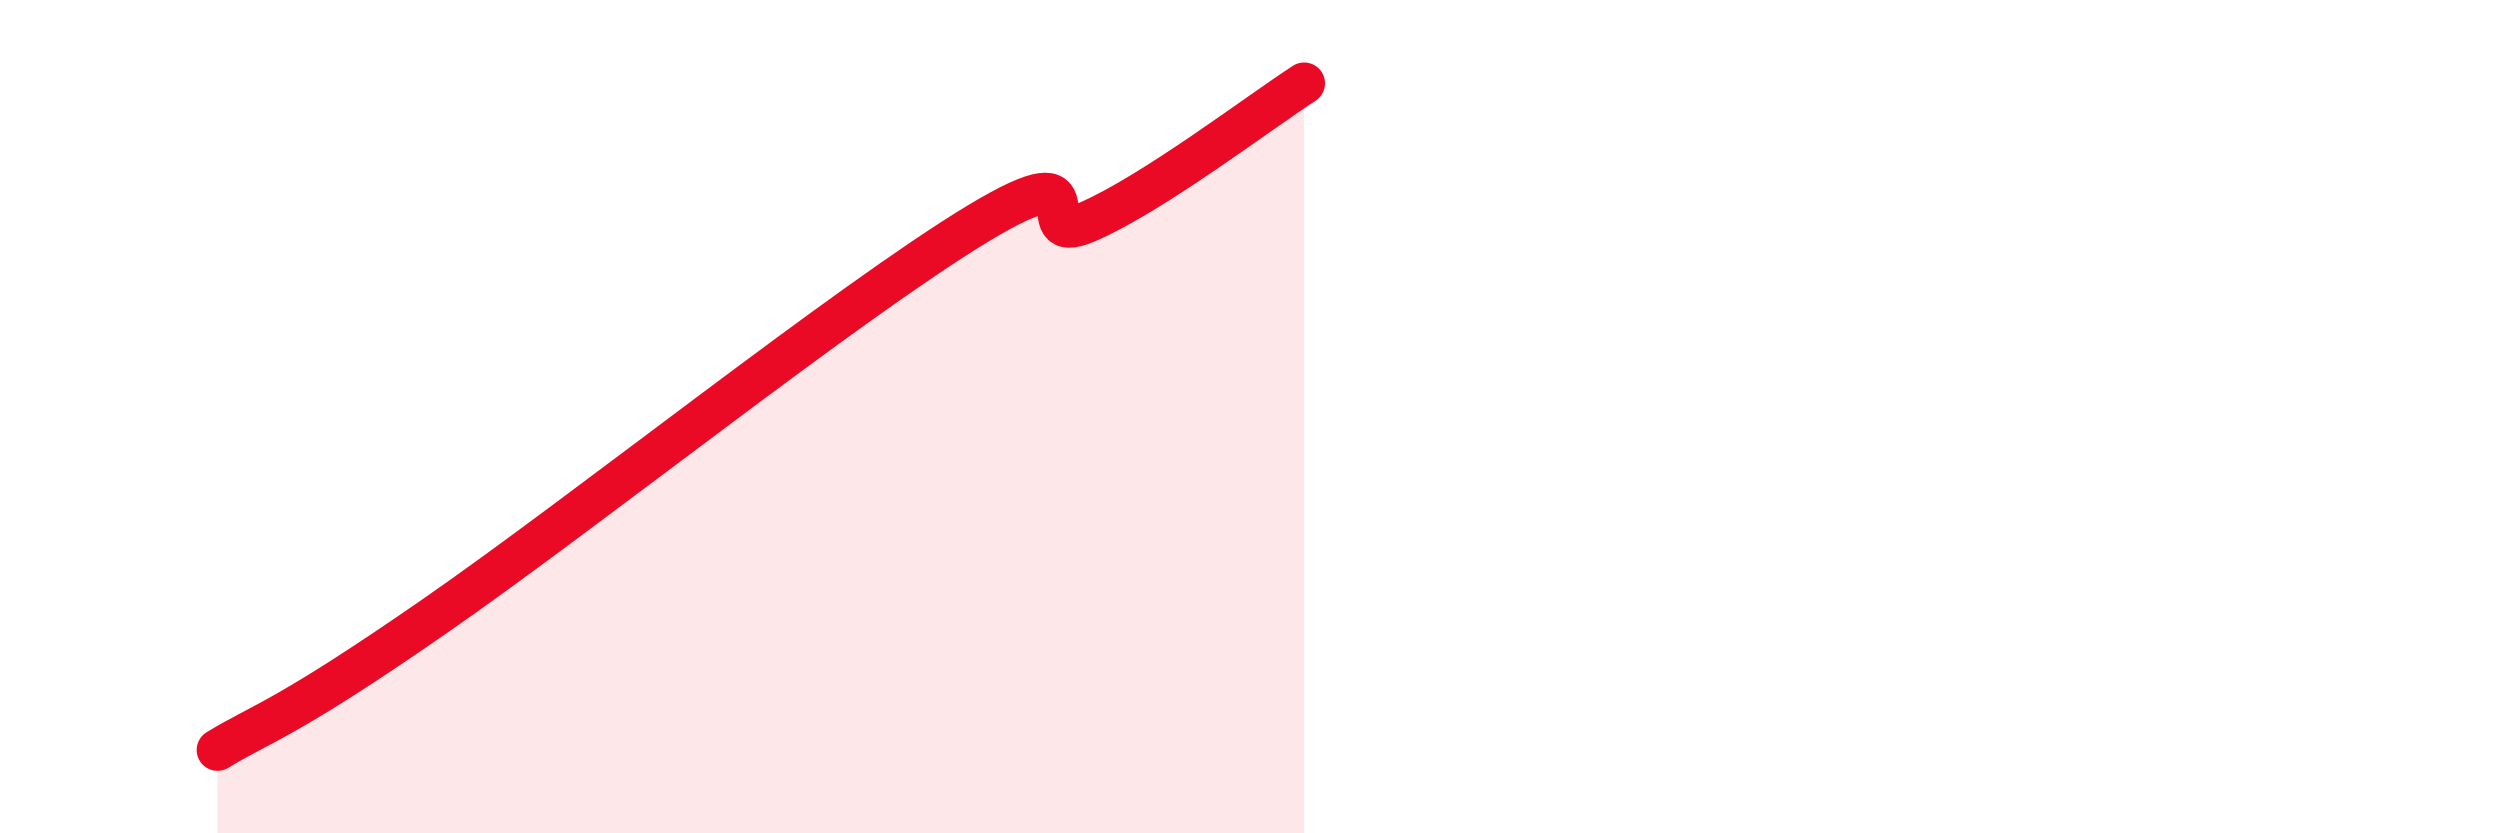
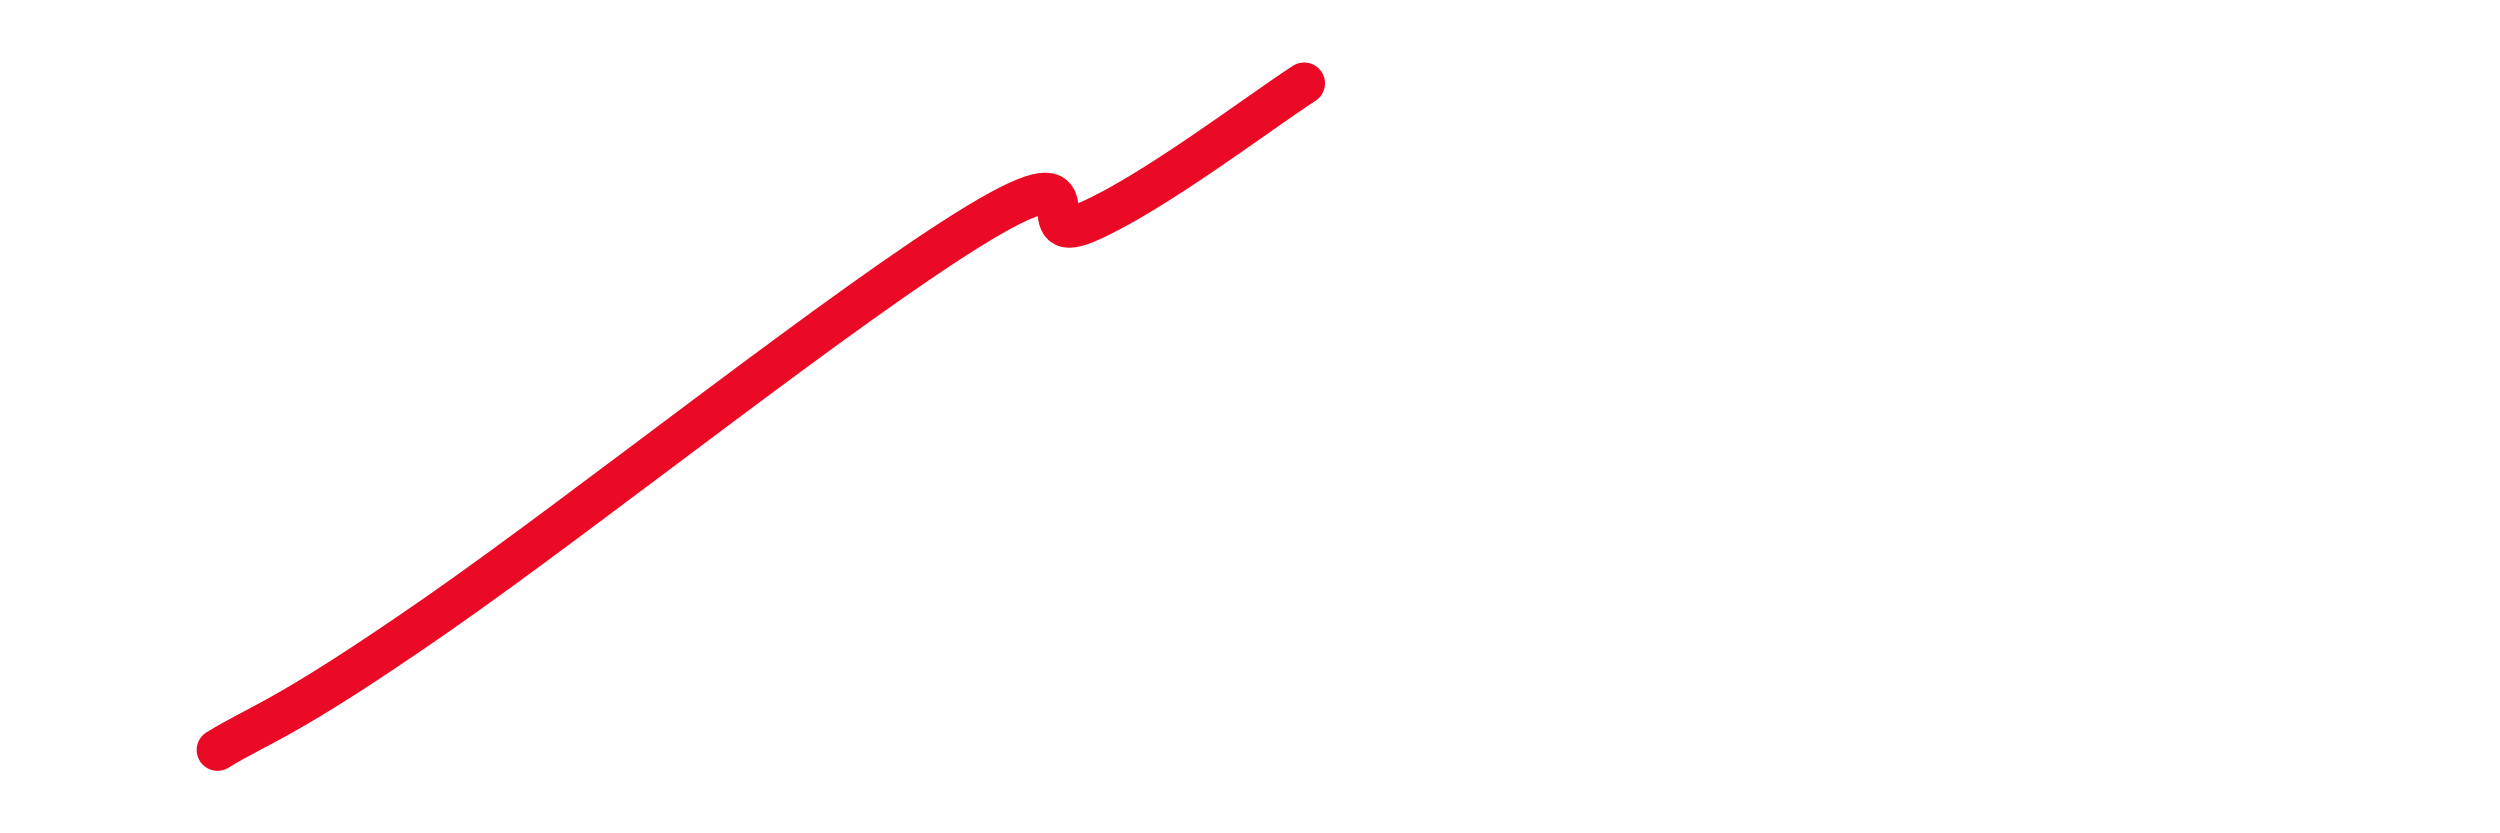
<svg xmlns="http://www.w3.org/2000/svg" width="60" height="20" viewBox="0 0 60 20">
-   <path d="M 5.22,18 C 6.26,17.36 6.78,17.32 10.43,14.79 C 14.08,12.26 20.35,7.25 23.48,5.36 C 26.61,3.47 24.53,6 26.09,5.33 C 27.65,4.66 30.26,2.67 31.3,2L31.3 20L5.22 20Z" fill="#EB0A25" opacity="0.1" stroke-linecap="round" stroke-linejoin="round" />
  <path d="M 5.22,18 C 6.26,17.36 6.78,17.32 10.43,14.79 C 14.08,12.26 20.35,7.25 23.48,5.36 C 26.61,3.47 24.53,6 26.09,5.33 C 27.65,4.66 30.26,2.67 31.3,2" stroke="#EB0A25" stroke-width="1" fill="none" stroke-linecap="round" stroke-linejoin="round" />
</svg>